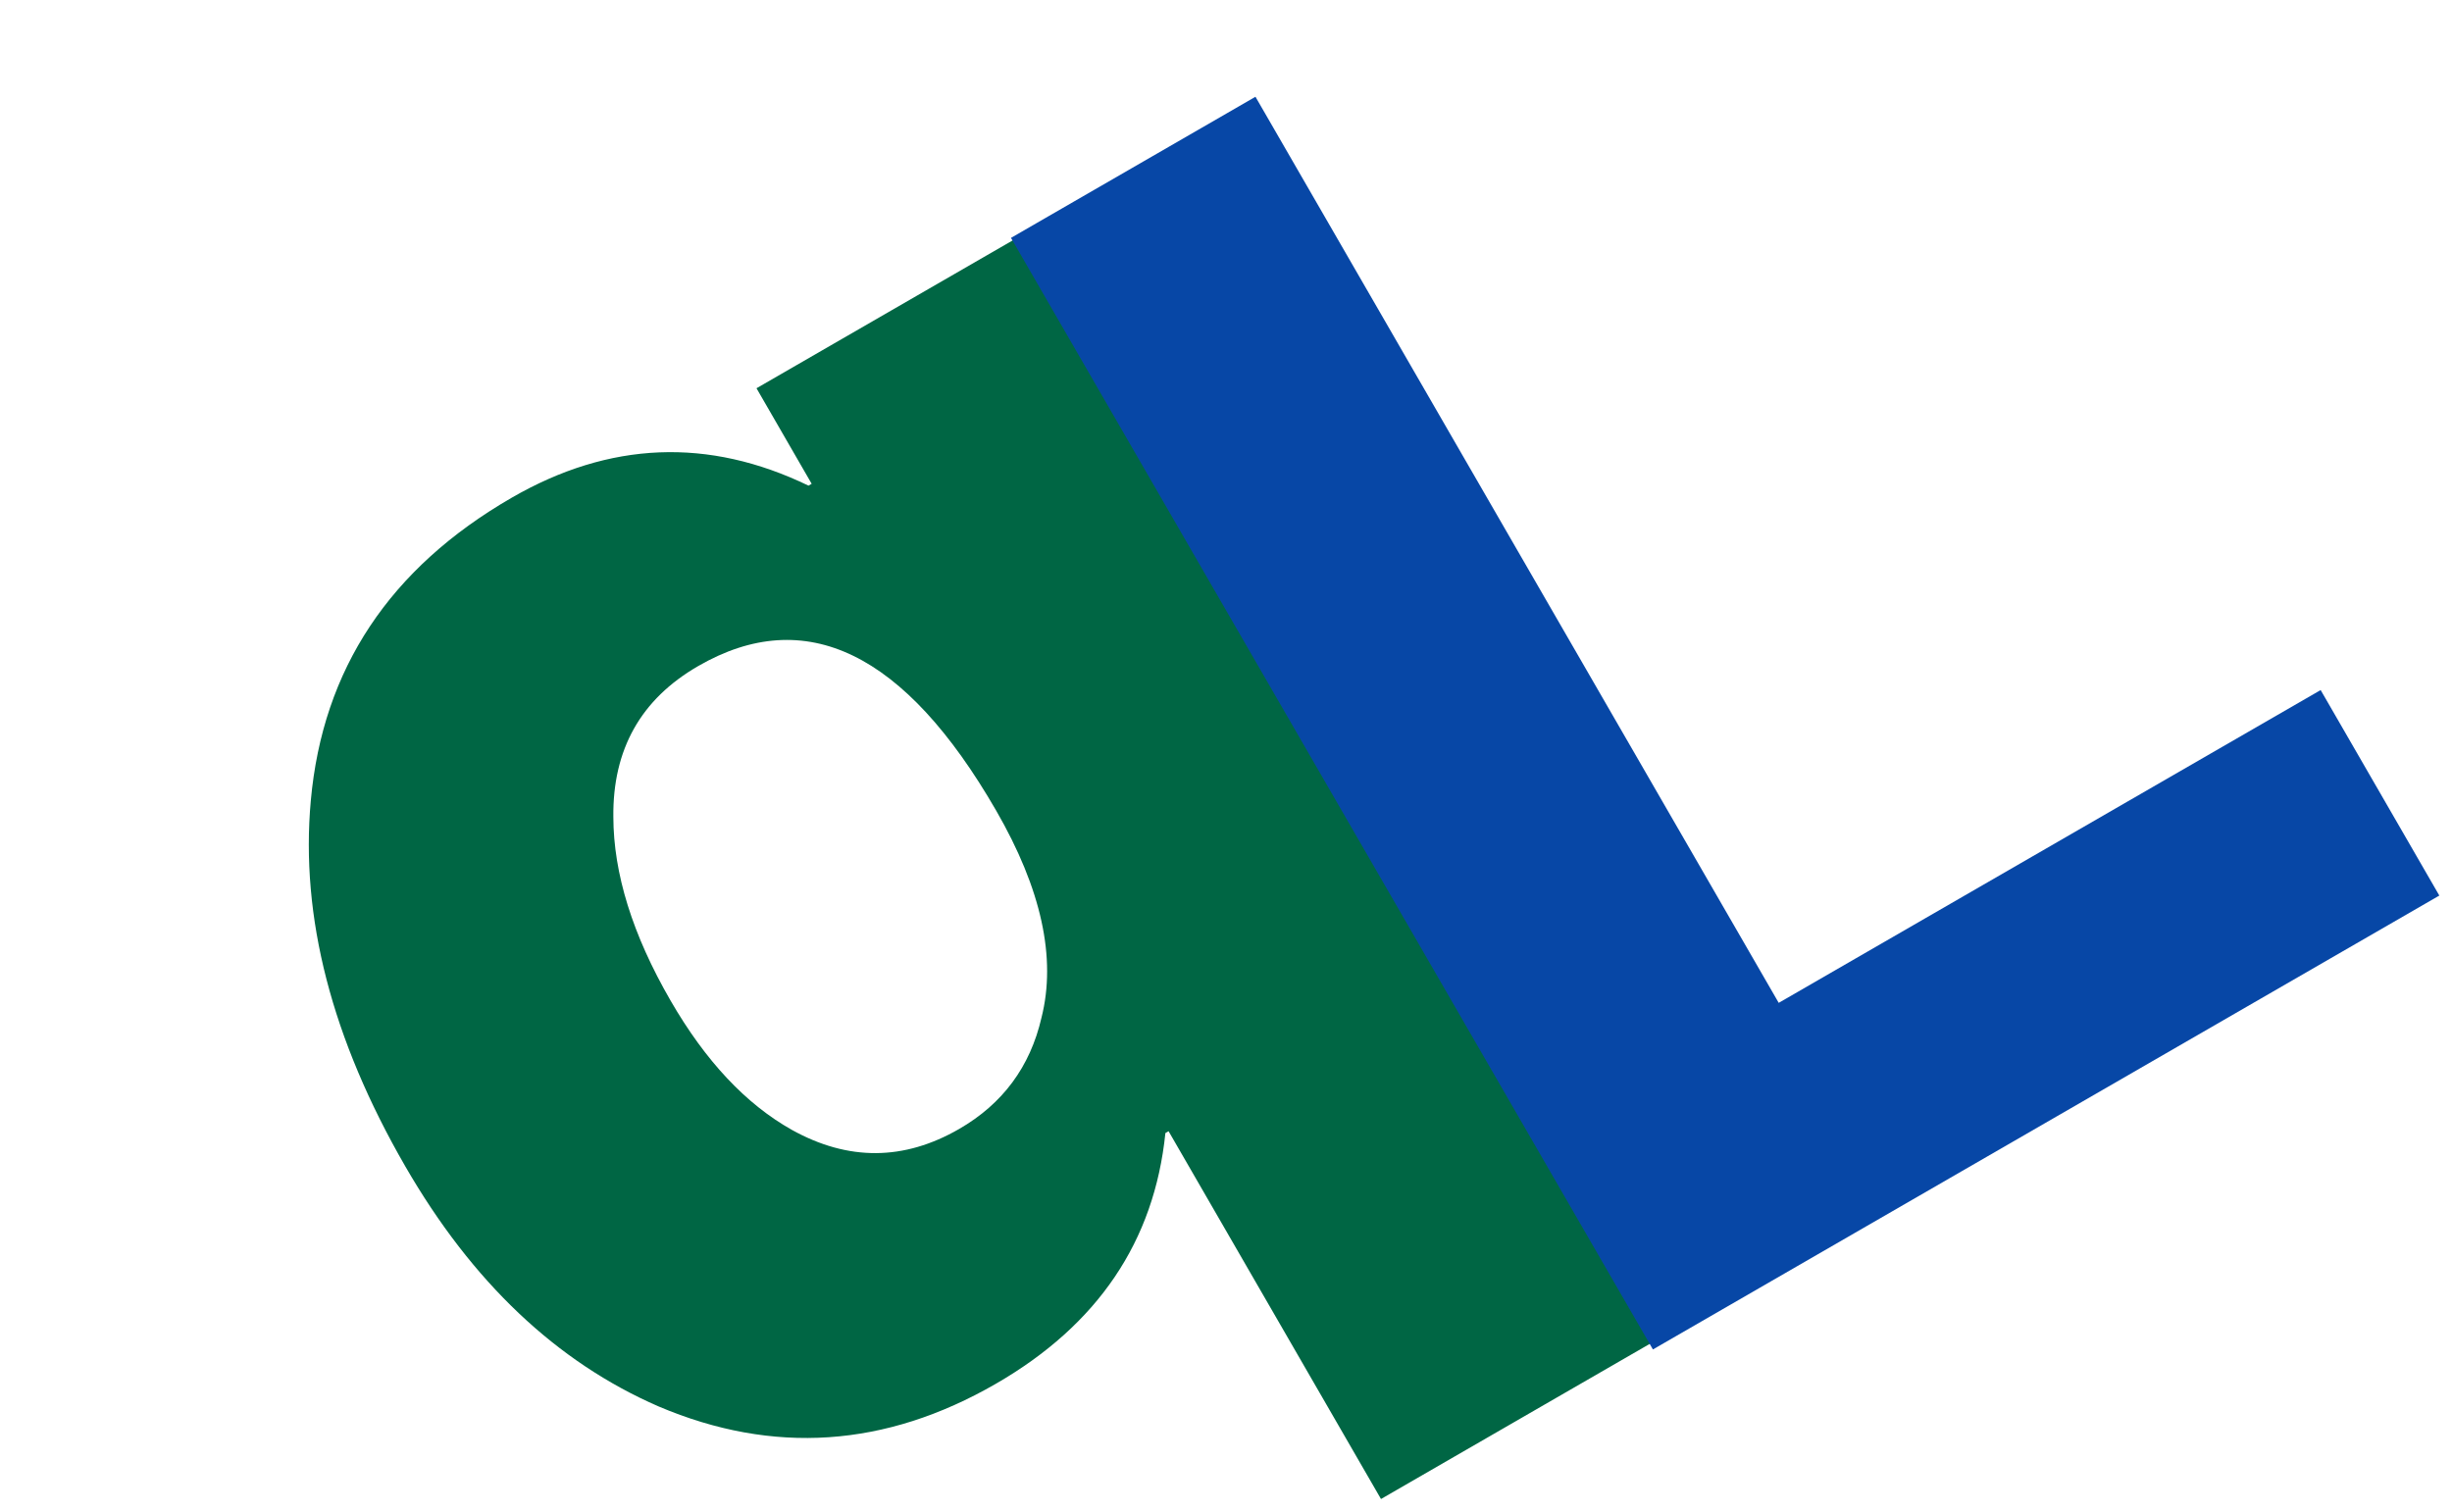
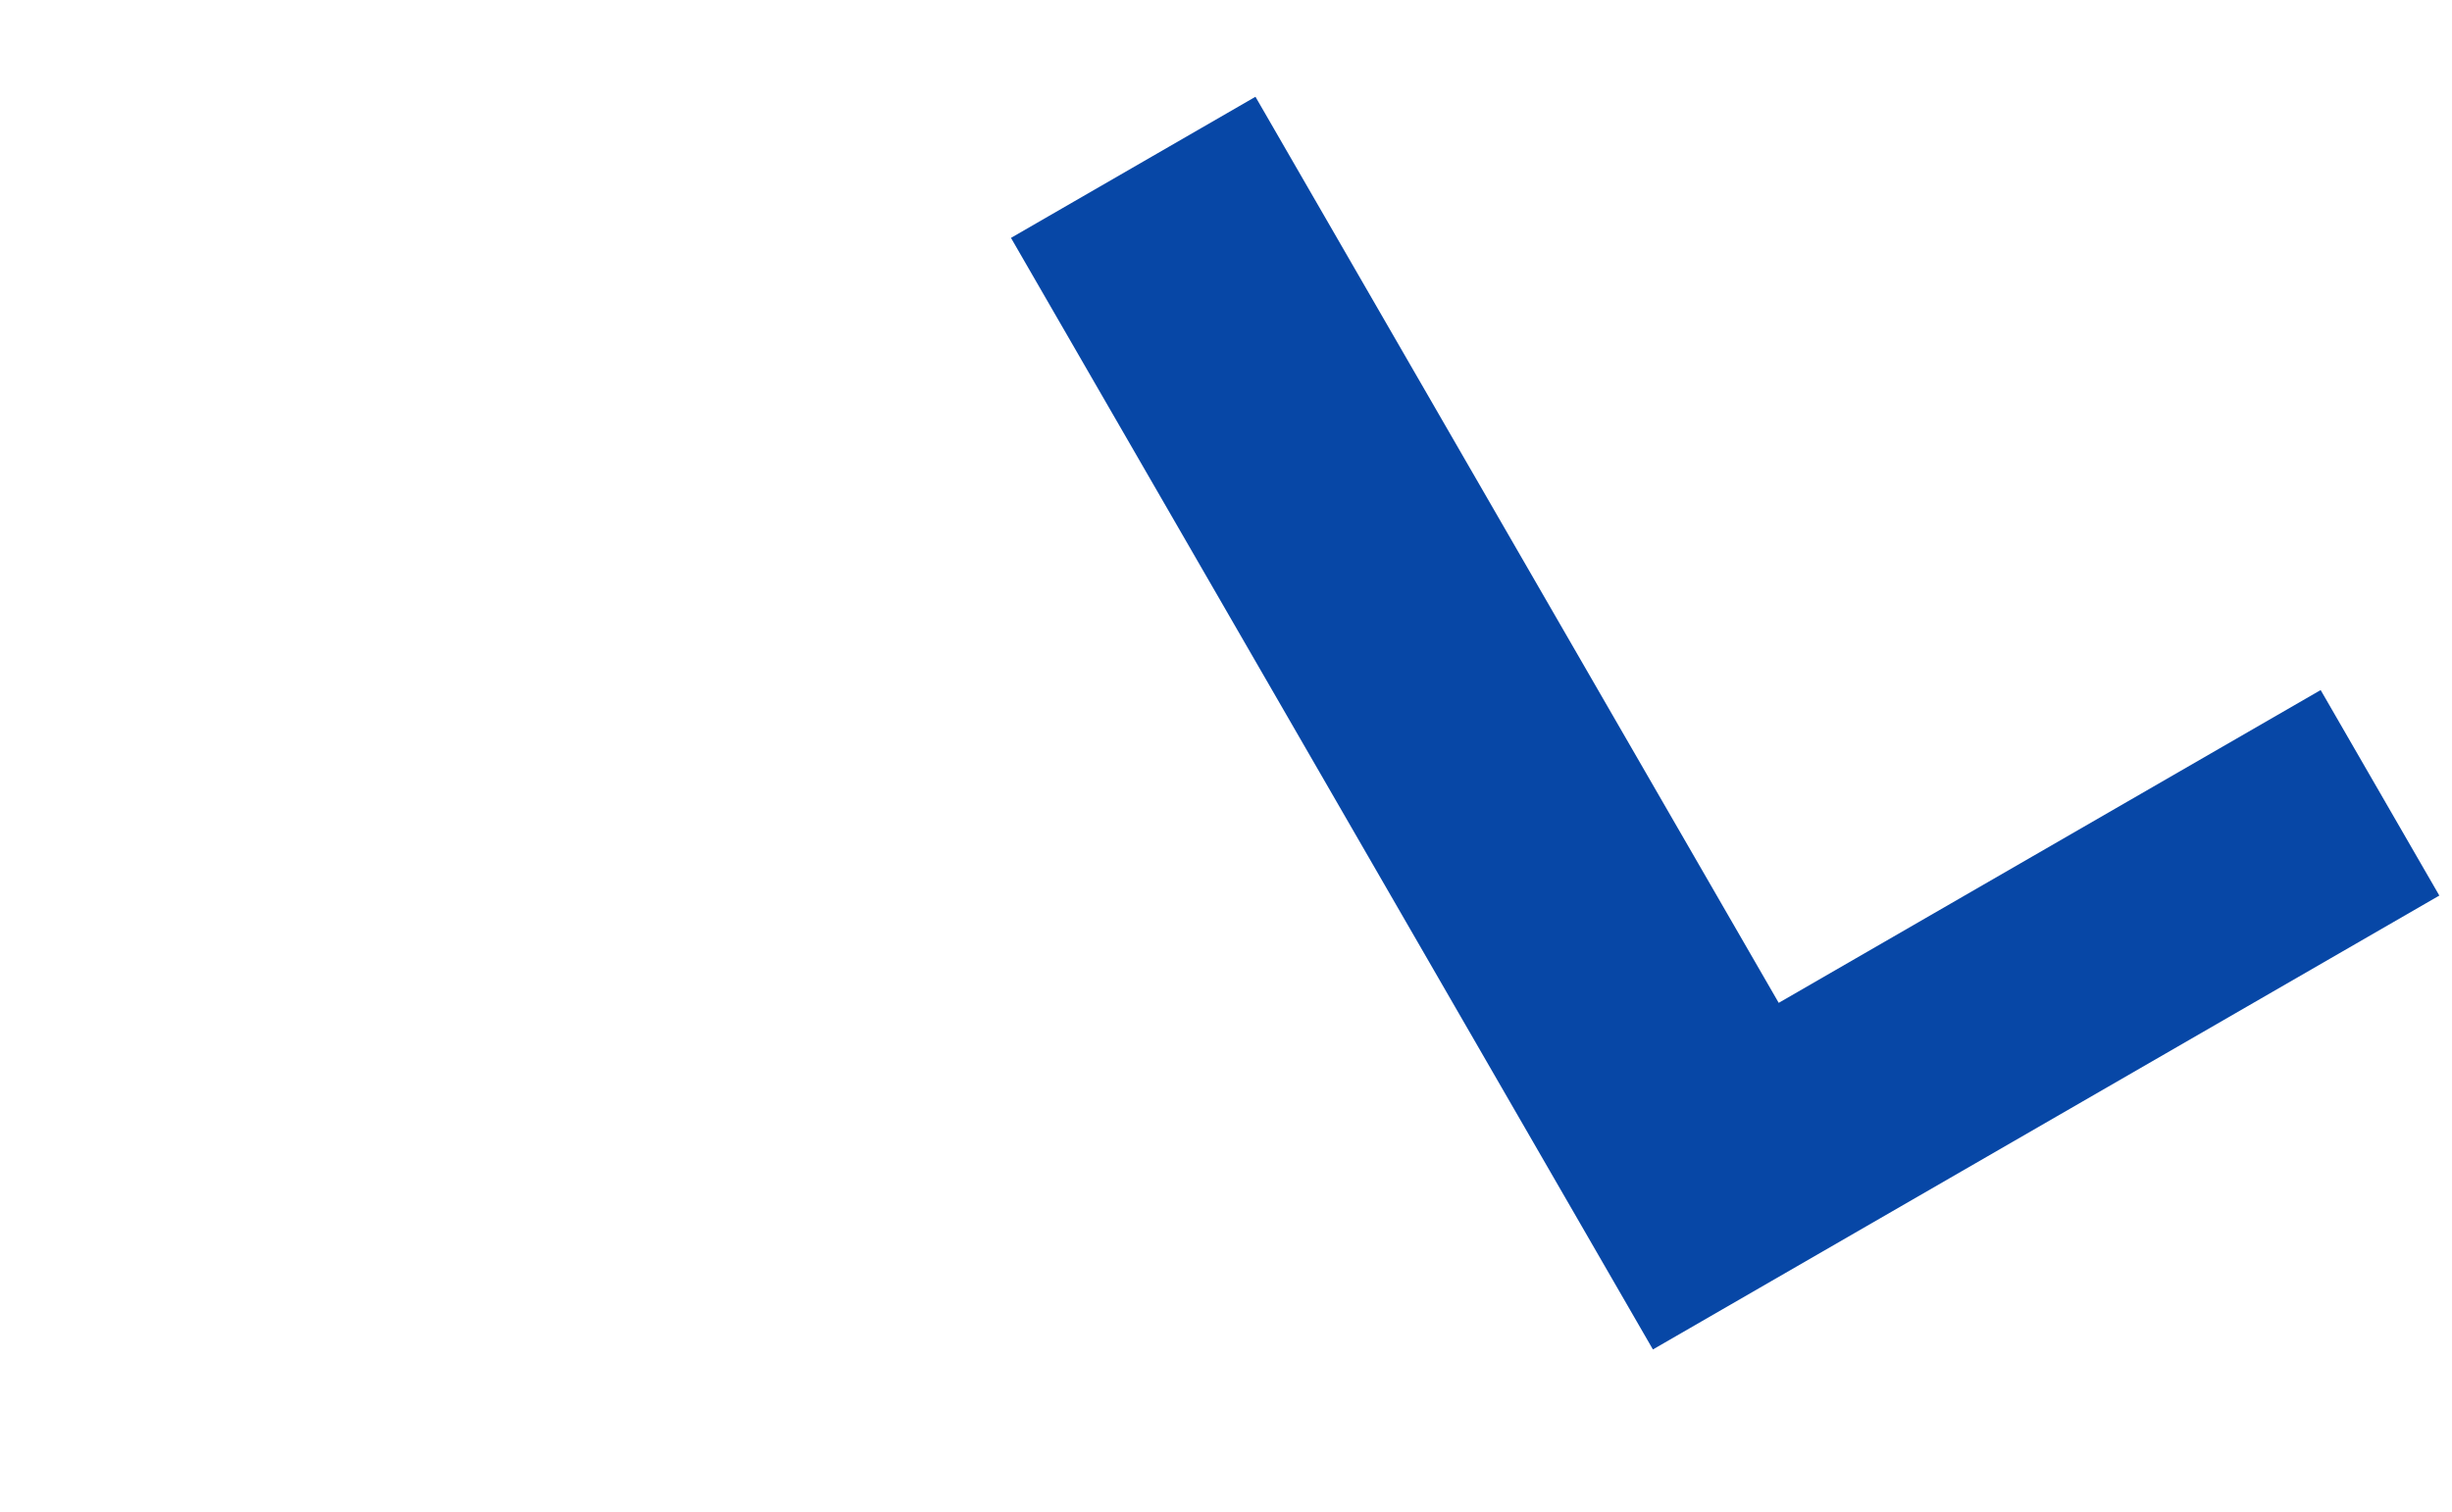
<svg xmlns="http://www.w3.org/2000/svg" width="120" height="74" viewBox="0 0 120 74" fill="none">
-   <path d="M32.814 48.976C34.524 51.938 36.506 54.05 38.759 55.313C41.512 56.841 44.239 56.825 46.941 55.265C49.072 54.035 50.415 52.221 50.969 49.822C51.708 46.901 50.968 43.518 48.748 39.673C44.278 31.931 39.419 29.575 34.17 32.605C31.364 34.225 29.98 36.687 30.017 39.991C30.022 42.76 30.954 45.755 32.814 48.976ZM49.65 11.716L80.835 65.73L67.585 73.38L57.19 55.376L57.034 55.466C56.492 60.767 53.727 64.858 48.739 67.738C43.334 70.858 37.833 71.228 32.233 68.849C27.237 66.676 23.104 62.758 19.834 57.094C16.234 50.858 14.693 44.889 15.211 39.186C15.793 32.754 19.071 27.812 25.047 24.362C29.827 21.602 34.667 21.406 39.568 23.773L39.723 23.683L37.023 19.006L49.65 11.716Z" fill="#006644" />
  <path d="M80.893 66.059L49.477 11.645L61.442 4.737L87.05 49.092L113.572 33.78L119.38 43.84L80.893 66.059Z" fill="#0747A6" />
</svg>